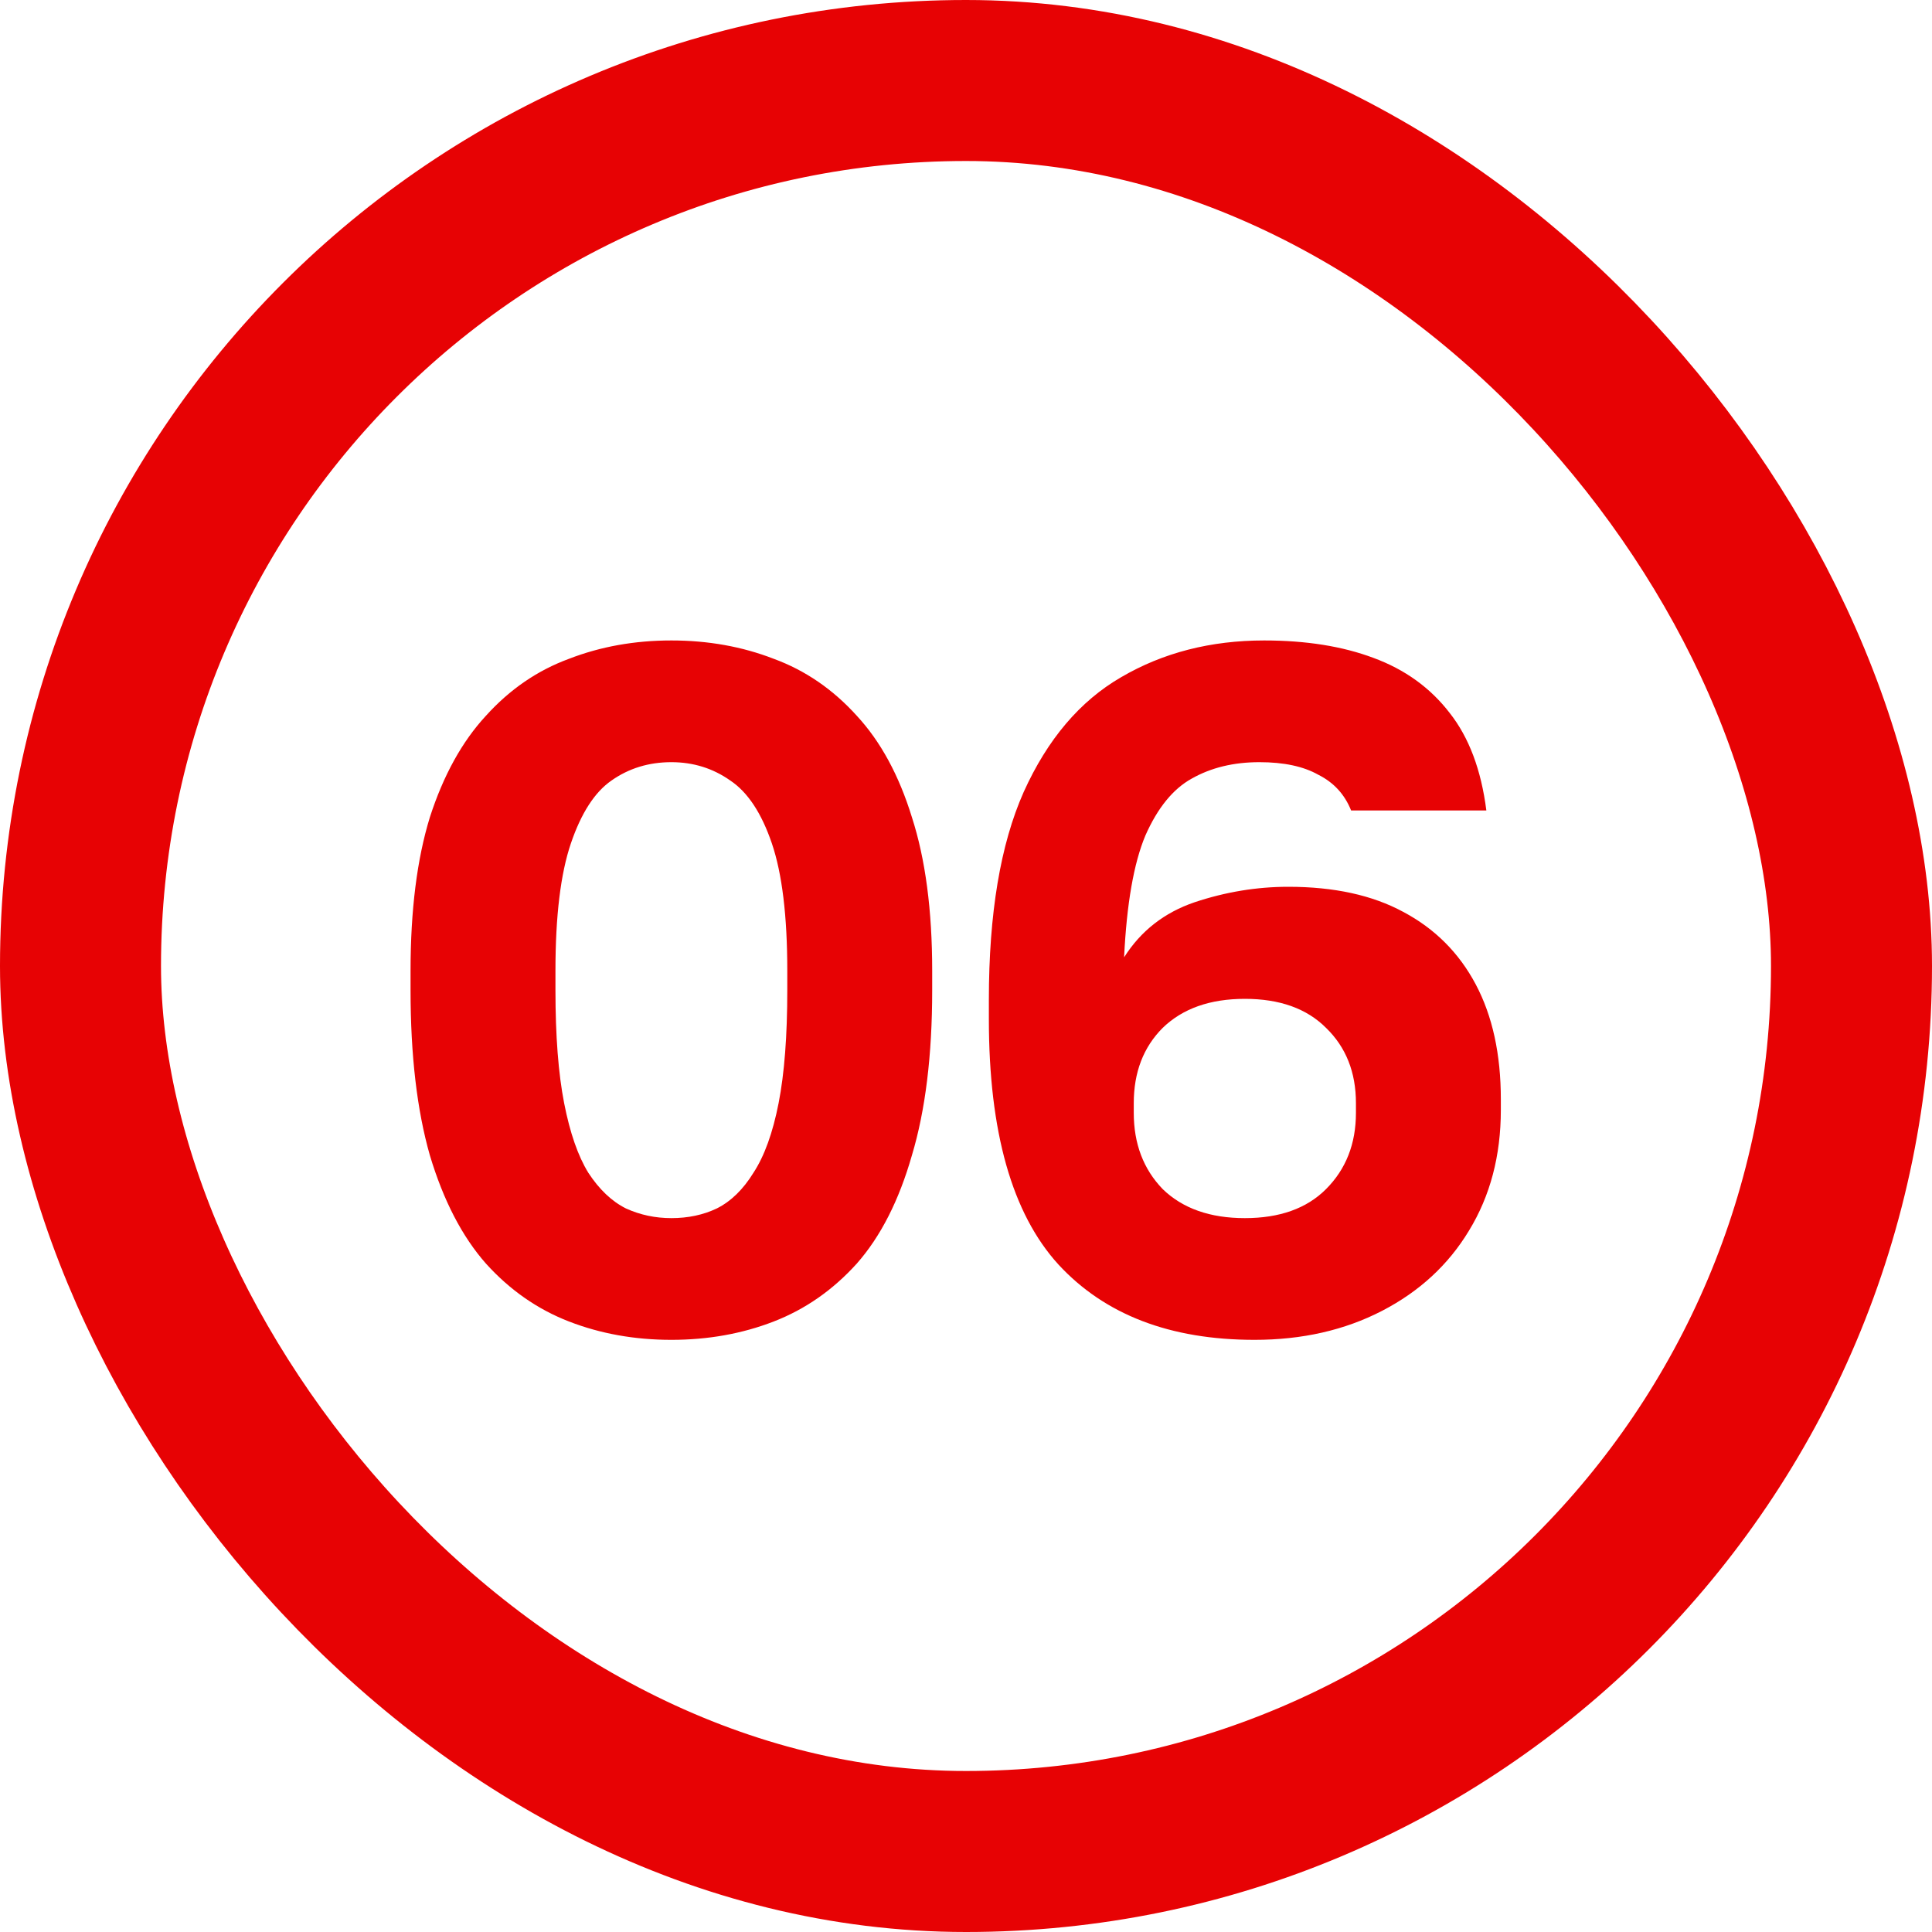
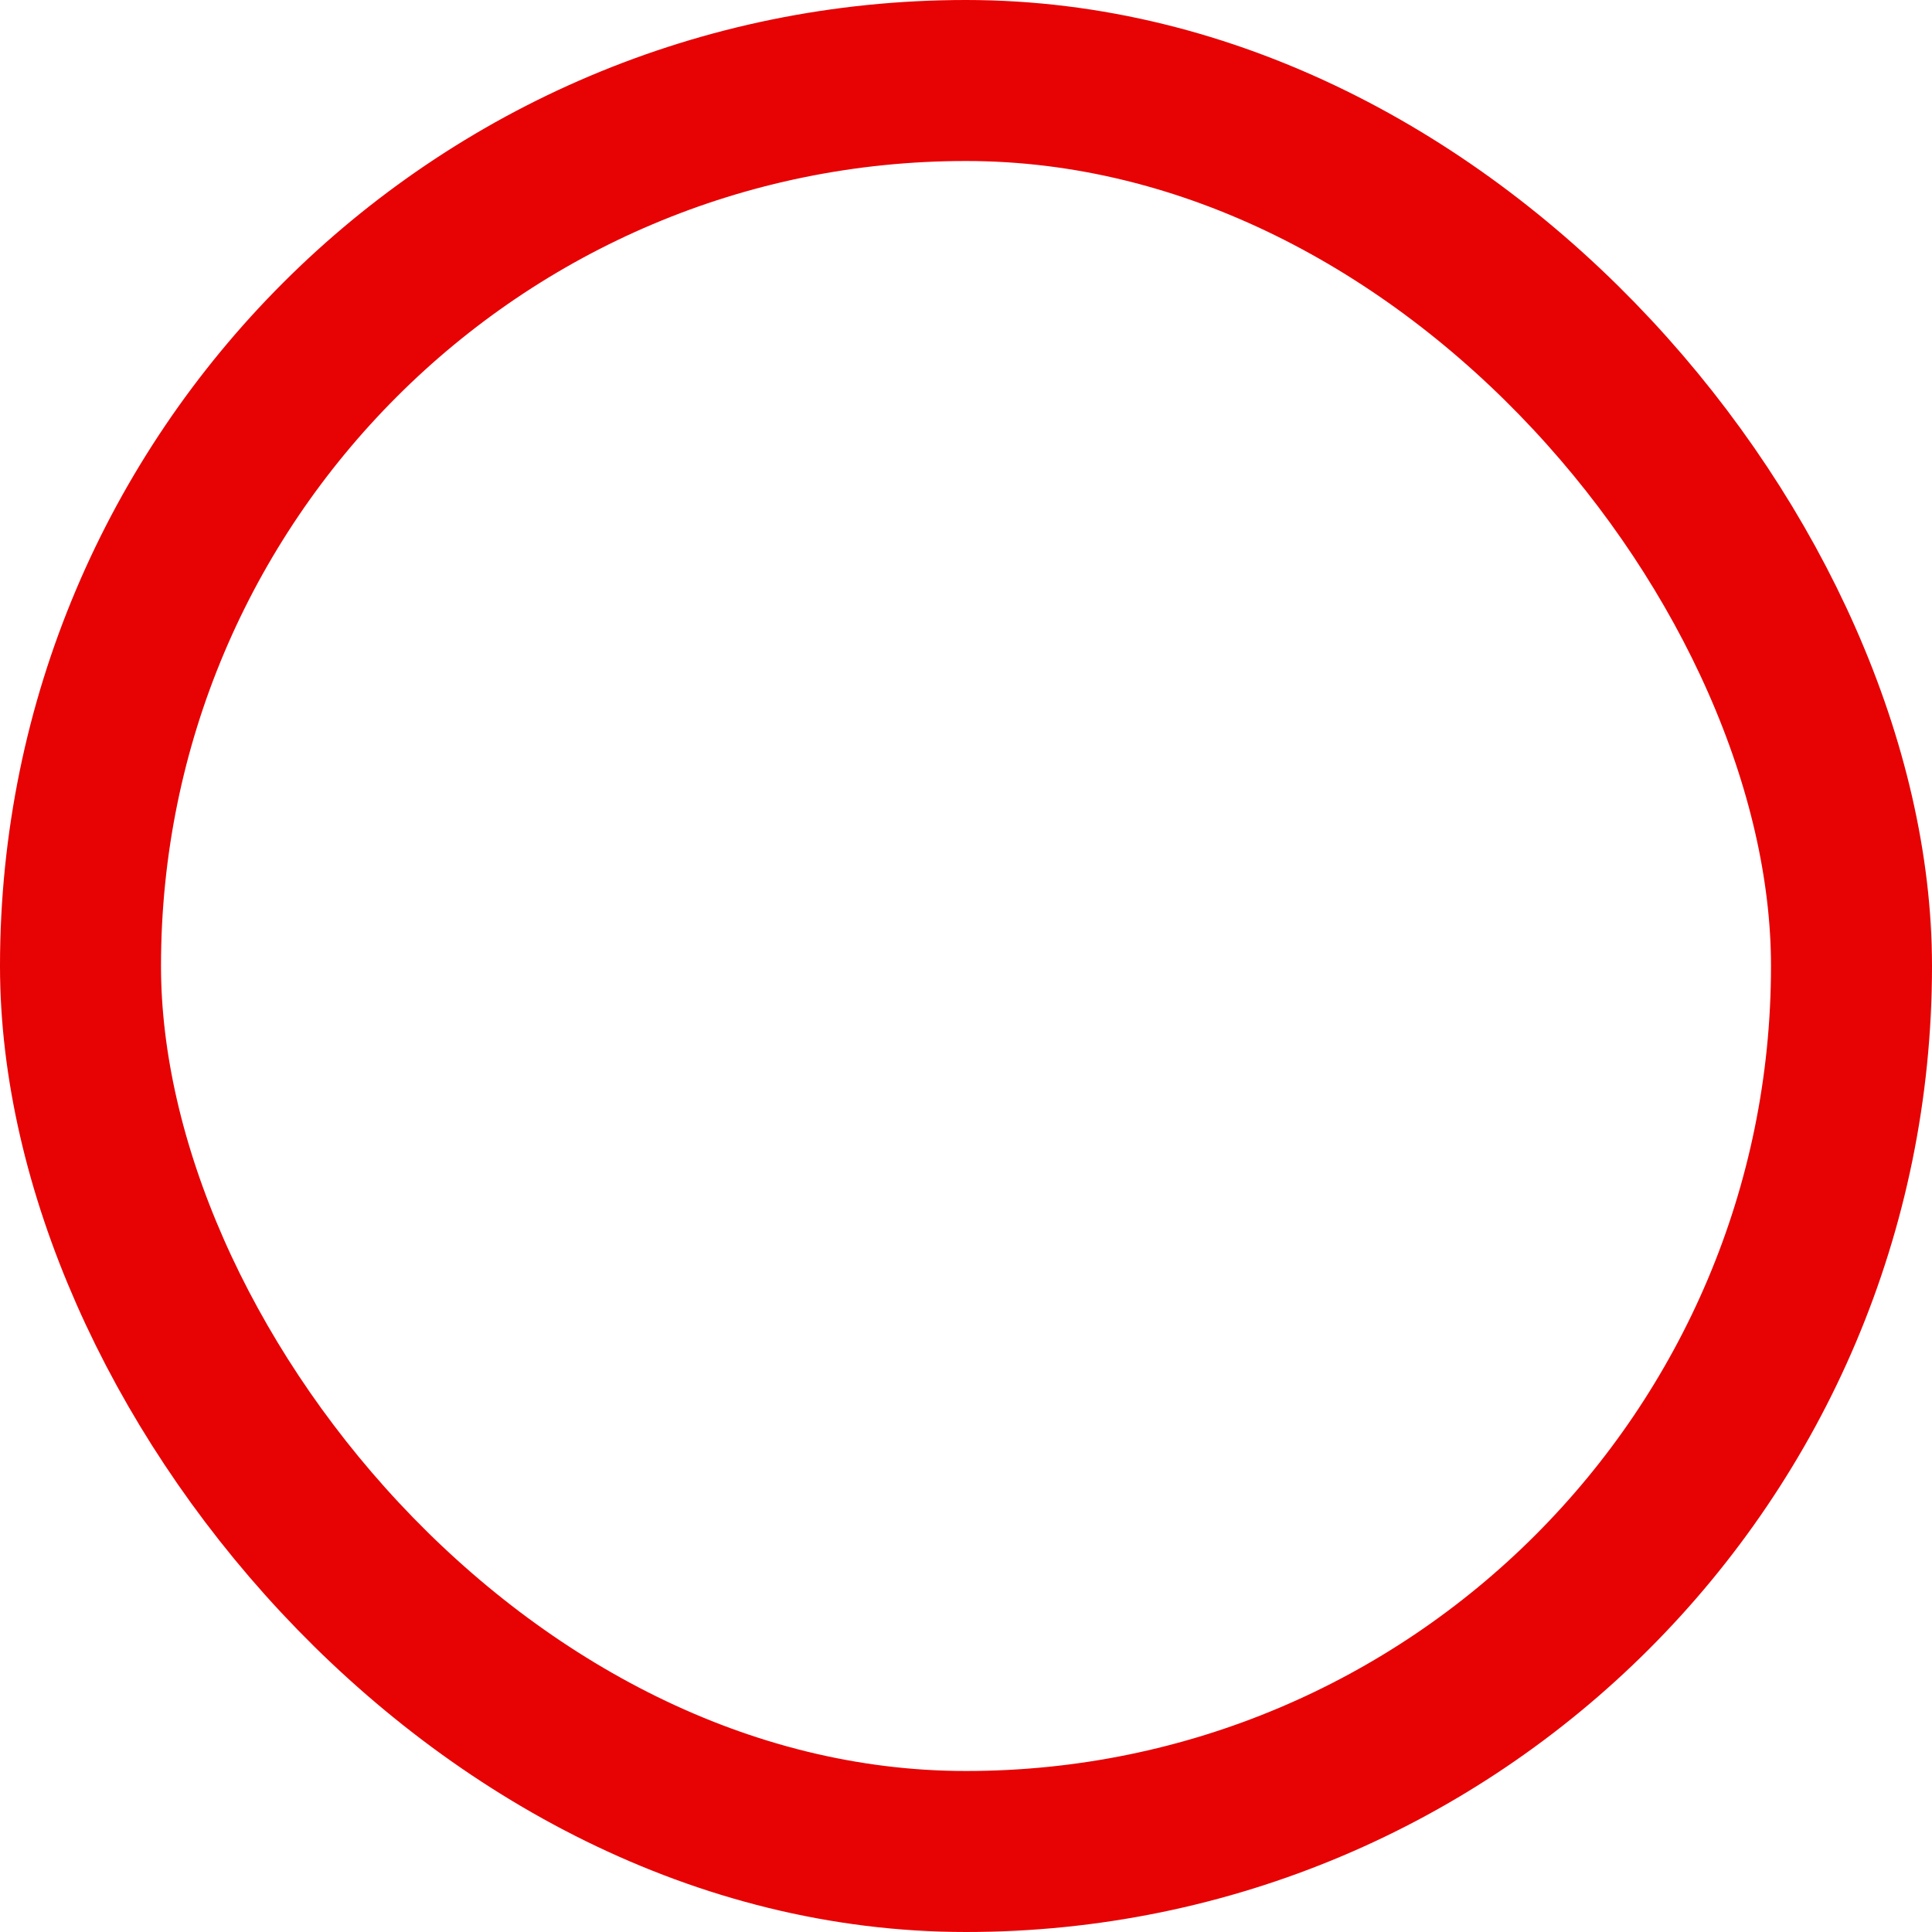
<svg xmlns="http://www.w3.org/2000/svg" width="24" height="24" viewBox="0 0 24 24" fill="none">
  <rect x="1" y="1" width="22" height="22" rx="11" stroke="#E70204" stroke-width="2" />
-   <path d="M8.34 16.644C7.884 16.644 7.46 16.568 7.068 16.416C6.676 16.264 6.332 16.024 6.036 15.696C5.74 15.36 5.508 14.912 5.34 14.352C5.18 13.792 5.1 13.108 5.1 12.3V12.06C5.1 11.308 5.18 10.672 5.34 10.152C5.508 9.632 5.74 9.212 6.036 8.892C6.332 8.564 6.676 8.328 7.068 8.184C7.46 8.032 7.884 7.956 8.34 7.956C8.796 7.956 9.22 8.032 9.612 8.184C10.004 8.328 10.348 8.564 10.644 8.892C10.94 9.212 11.168 9.632 11.328 10.152C11.496 10.672 11.58 11.308 11.58 12.06V12.3C11.58 13.108 11.496 13.792 11.328 14.352C11.168 14.912 10.94 15.36 10.644 15.696C10.348 16.024 10.004 16.264 9.612 16.416C9.22 16.568 8.796 16.644 8.34 16.644ZM8.34 15.132C8.548 15.132 8.736 15.092 8.904 15.012C9.08 14.924 9.232 14.776 9.36 14.568C9.496 14.36 9.6 14.072 9.672 13.704C9.744 13.336 9.78 12.868 9.78 12.3V12.06C9.78 11.38 9.716 10.852 9.588 10.476C9.46 10.1 9.288 9.84 9.072 9.696C8.856 9.544 8.612 9.468 8.34 9.468C8.06 9.468 7.812 9.544 7.596 9.696C7.388 9.84 7.22 10.1 7.092 10.476C6.964 10.852 6.9 11.38 6.9 12.06V12.3C6.9 12.868 6.936 13.336 7.008 13.704C7.08 14.072 7.18 14.36 7.308 14.568C7.444 14.776 7.6 14.924 7.776 15.012C7.952 15.092 8.14 15.132 8.34 15.132ZM15.584 16.644C14.536 16.644 13.724 16.332 13.148 15.708C12.572 15.076 12.284 14.06 12.284 12.66V12.42C12.284 11.348 12.428 10.488 12.716 9.84C13.012 9.184 13.416 8.708 13.928 8.412C14.448 8.108 15.04 7.956 15.704 7.956C16.224 7.956 16.676 8.028 17.06 8.172C17.452 8.316 17.768 8.544 18.008 8.856C18.248 9.16 18.4 9.564 18.464 10.068H16.784C16.704 9.868 16.568 9.72 16.376 9.624C16.192 9.52 15.948 9.468 15.644 9.468C15.324 9.468 15.044 9.536 14.804 9.672C14.572 9.8 14.38 10.036 14.228 10.38C14.084 10.724 13.996 11.228 13.964 11.892C14.172 11.564 14.464 11.336 14.84 11.208C15.224 11.08 15.612 11.016 16.004 11.016C16.572 11.016 17.048 11.12 17.432 11.328C17.824 11.536 18.124 11.836 18.332 12.228C18.54 12.62 18.644 13.096 18.644 13.656V13.788C18.644 14.356 18.512 14.856 18.248 15.288C17.992 15.712 17.632 16.044 17.168 16.284C16.704 16.524 16.176 16.644 15.584 16.644ZM15.464 15.132C15.896 15.132 16.232 15.012 16.472 14.772C16.72 14.524 16.844 14.208 16.844 13.824V13.704C16.844 13.32 16.72 13.008 16.472 12.768C16.232 12.528 15.896 12.408 15.464 12.408C15.032 12.408 14.692 12.528 14.444 12.768C14.204 13.008 14.084 13.32 14.084 13.704V13.824C14.084 14.208 14.204 14.524 14.444 14.772C14.692 15.012 15.032 15.132 15.464 15.132Z" fill="#E70204" />
</svg>